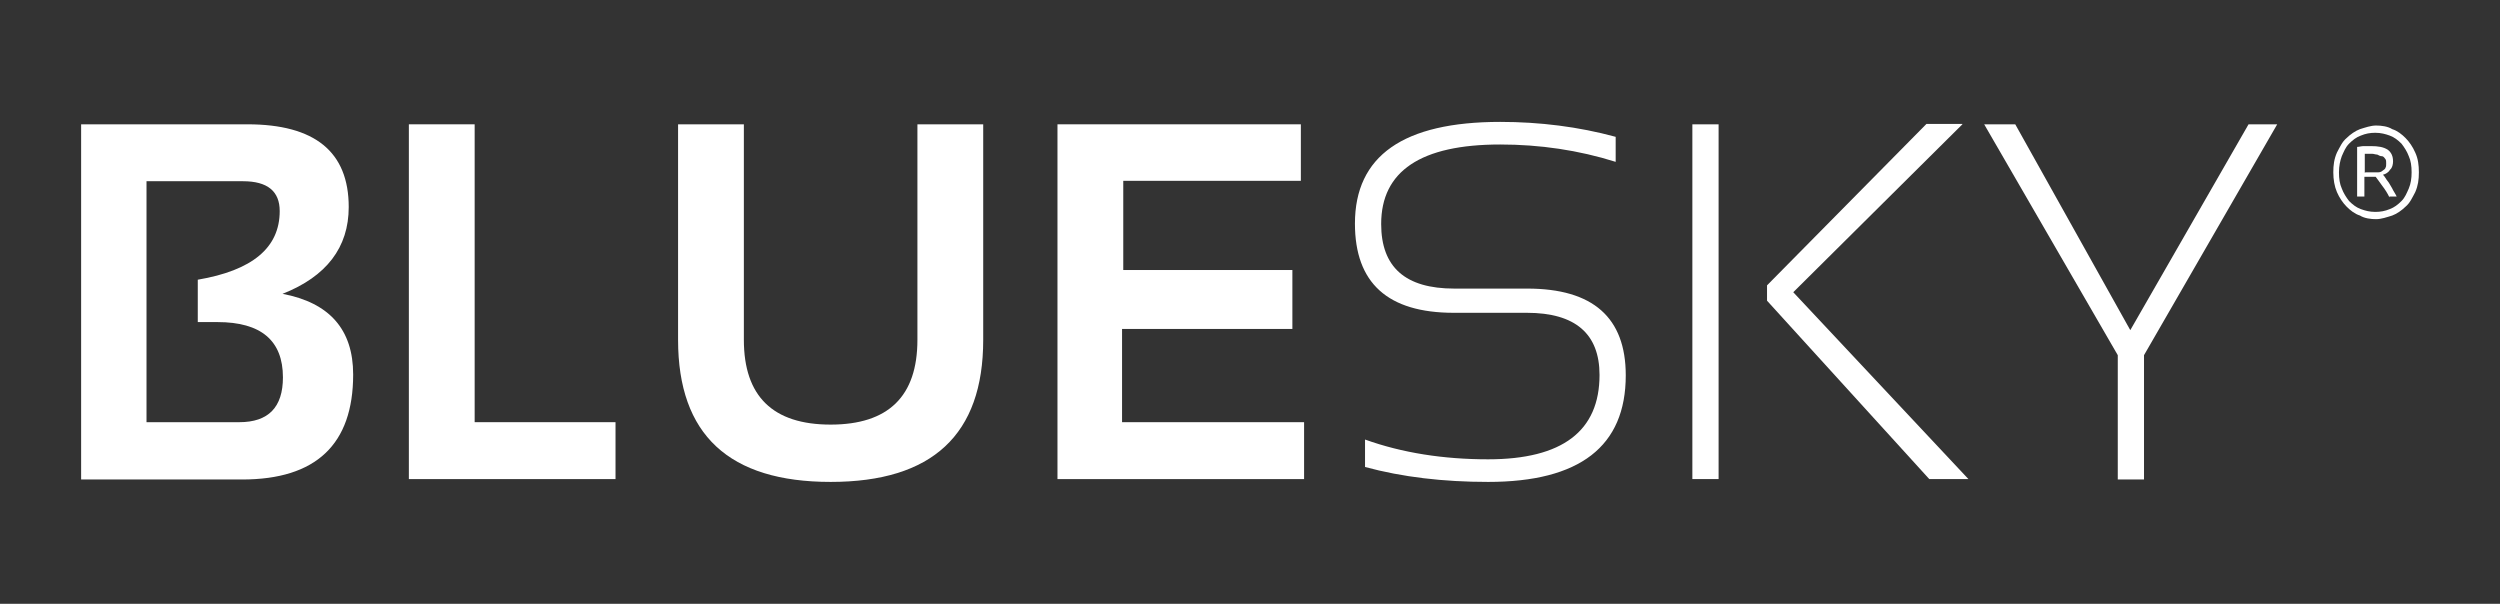
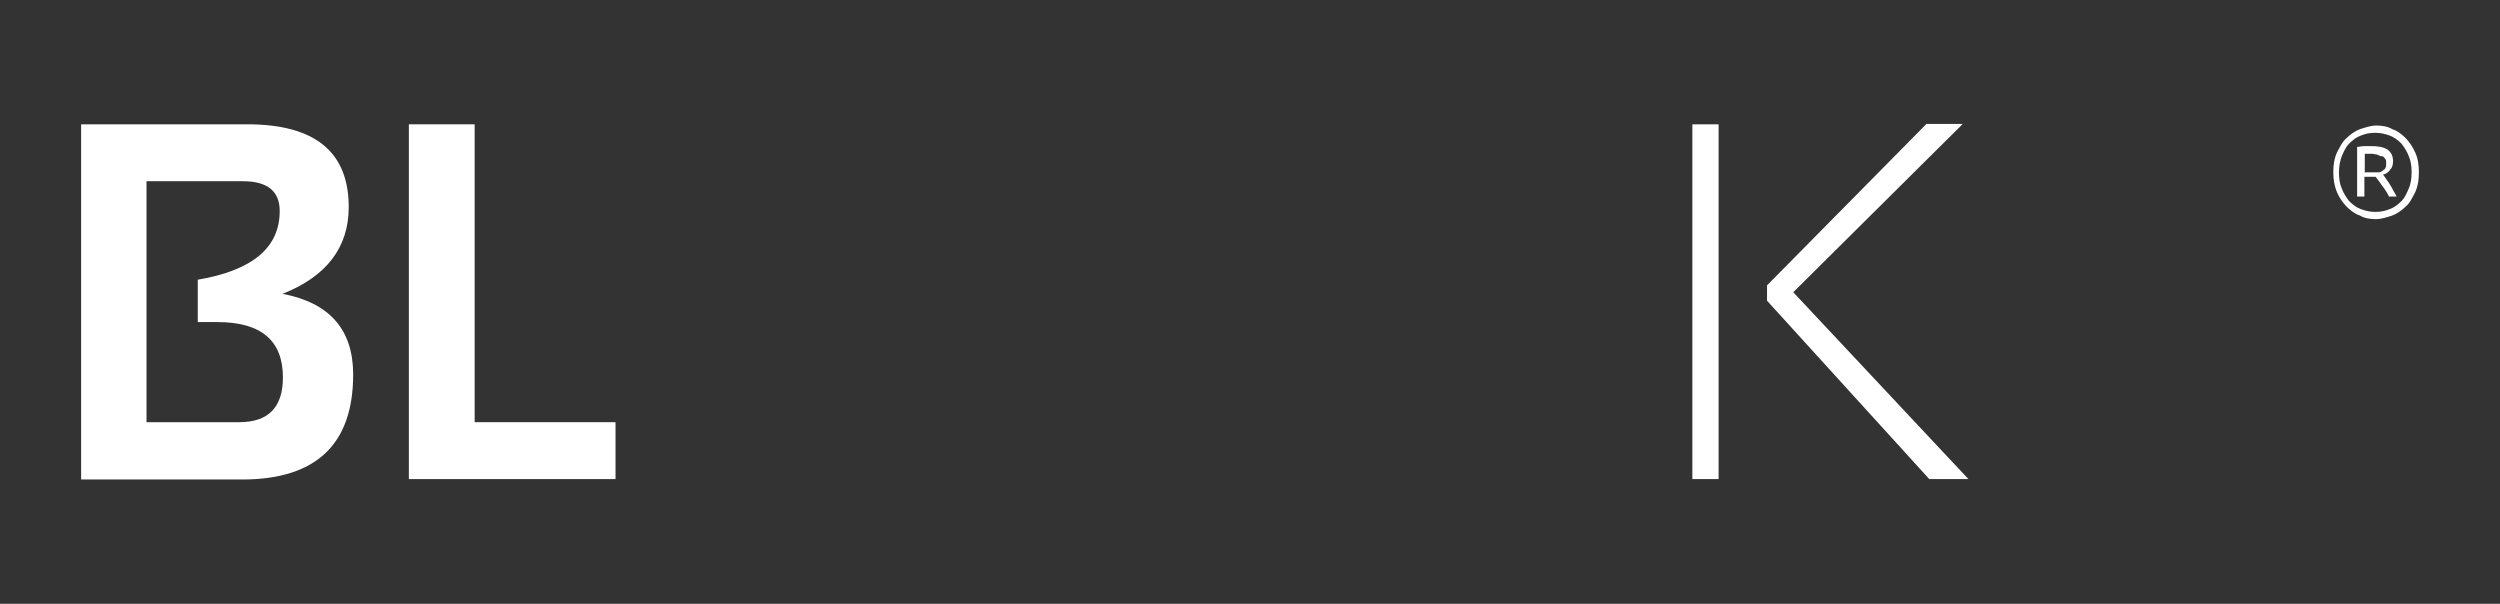
<svg xmlns="http://www.w3.org/2000/svg" version="1.1" id="Livello_1" x="0px" y="0px" viewBox="0 0 619.4 149.6" style="enable-background:new 0 0 619.4 149.6;" xml:space="preserve">
  <rect x="0" y="0" width="619.4" height="149.6" fill="#333333" stroke="none" />
  <style type="text/css">
	.st0{fill:#FFFFFF;}
</style>
  <g>
    <g>
      <path class="st0" d="M20.1,118.8v-88h41.2c16.7,0,25.1,6.8,25.1,20.5c0,10-5.5,17.2-16.4,21.5c11.6,2.2,17.5,8.8,17.5,20    c0,17.3-9.2,26-27.5,26H20.1z M59.3,104.6c7.2,0,10.8-3.7,10.8-11.1c0-9.1-5.4-13.7-16.2-13.7H49V69.3c13.5-2.3,20.3-7.9,20.3-17    c0-4.9-3-7.4-9.1-7.4H36.3v59.7H59.3z" />
      <path class="st0" d="M117.6,30.8v73.8h34.9v14.1h-51.2V30.8H117.6z" />
-       <path class="st0" d="M168,84.2V30.8h16.3v53.4c0,14,7.2,21,21.5,21s21.5-7,21.5-21V30.8h16.3v53.4c0,23.5-12.6,35.2-37.8,35.2    S168,107.7,168,84.2z" />
-       <path class="st0" d="M322.3,30.8v14h-44v22.1h41.9v14.6H278v23.1h45.1v14.1H262V30.8H322.3z" />
-       <path class="st0" d="M338.2,115.7v-6.8c9.2,3.3,19.4,4.9,30.5,4.9c18.4,0,27.6-7,27.6-20.9c0-10.2-6-15.4-18-15.4h-18.1    c-16.4,0-24.5-7.4-24.5-22.1c0-16.8,12-25.2,36-25.2c9.8,0,19.4,1.2,28.6,3.7v6.2c-9.2-2.9-18.8-4.3-28.6-4.3    c-19.7,0-29.5,6.6-29.5,19.7c0,10.7,6,16,18.1,16h18.1c16.3,0,24.4,7.2,24.4,21.5c0,17.6-11.4,26.4-34.1,26.4    C357.6,119.4,347.4,118.2,338.2,115.7z" />
      <path class="st0" d="M425.8,30.8v87.9h-6.5V30.8H425.8z M486.2,30.8l-41.9,41.6l43.4,46.3H478l-40.2-44.2v-3.8l39.5-40h8.9V30.8z" />
-       <path class="st0" d="M491.6,30.8h7.7l28.5,51l29.3-51h7.1l-33,57.2v30.8h-6.5V88L491.6,30.8z" />
    </g>
    <path class="st0" d="M599.3,42.7c0,1.8-0.2,3.3-0.9,4.9c-0.7,1.3-1.3,2.7-2.4,3.6c-0.9,0.9-2.2,1.8-3.3,2.2c-1.3,0.4-2.7,0.9-4,0.9   s-2.9-0.2-4-0.9c-1.3-0.4-2.4-1.3-3.3-2.2c-0.9-0.9-1.8-2.2-2.4-3.6s-0.9-3.1-0.9-4.9s0.2-3.3,0.9-4.9c0.7-1.3,1.3-2.7,2.4-3.6   c0.9-0.9,2.2-1.8,3.3-2.2c1.3-0.4,2.7-0.9,4-0.9s2.9,0.2,4,0.9c1.3,0.4,2.4,1.3,3.3,2.2c0.9,0.9,1.8,2.2,2.4,3.6   C599.1,39.3,599.3,40.9,599.3,42.7z M597.5,42.7c0-1.6-0.2-2.9-0.7-4c-0.4-1.1-1.1-2.2-1.8-3.1c-0.9-0.9-1.8-1.6-2.9-2   c-1.1-0.4-2.2-0.7-3.6-0.7c-1.3,0-2.4,0.2-3.6,0.7c-1.1,0.4-2,1.1-2.9,2s-1.3,2-1.8,3.1c-0.4,1.1-0.7,2.4-0.7,4s0.2,2.9,0.7,4   c0.4,1.1,1.1,2.2,1.8,3.1c0.9,0.9,1.8,1.6,2.9,2s2.2,0.7,3.6,0.7c1.3,0,2.4-0.2,3.6-0.7c1.1-0.4,2-1.1,2.9-2s1.3-2,1.8-3.1   C597.3,45.5,597.5,44.2,597.5,42.7z M592,48.9c-0.4-0.9-1.1-2-1.8-2.9s-1.1-1.6-1.6-2.2c-0.2,0-0.2,0-0.4,0s-0.2,0-0.4,0h-2v4.9   H584V36.4c0.4,0,1.1-0.2,1.6-0.2c0.7,0,1.1,0,1.8,0c1.8,0,3.1,0.2,4.2,0.9c0.9,0.7,1.3,1.6,1.3,2.9c0,0.7-0.2,1.6-0.7,2   c-0.4,0.7-1.1,1.1-1.8,1.3c0.2,0.2,0.4,0.4,0.7,0.9c0.2,0.4,0.7,0.9,0.9,1.3s0.7,1.1,0.9,1.6c0.2,0.4,0.7,1.1,0.9,1.6H592V48.9z    M586,42.7h1.6c0.4,0,1.1,0,1.6,0s0.9-0.2,1.1-0.4s0.7-0.4,0.7-0.7c0.2-0.2,0.2-0.7,0.2-1.1s0-0.9-0.2-1.1s-0.4-0.7-0.9-0.7   c-0.4,0-0.7-0.2-1.1-0.4c-0.4,0-0.9-0.2-1.3-0.2c-0.2,0-0.7,0-0.9,0s-0.4,0-0.9,0v4.7h0.1V42.7z" />
  </g>
</svg>